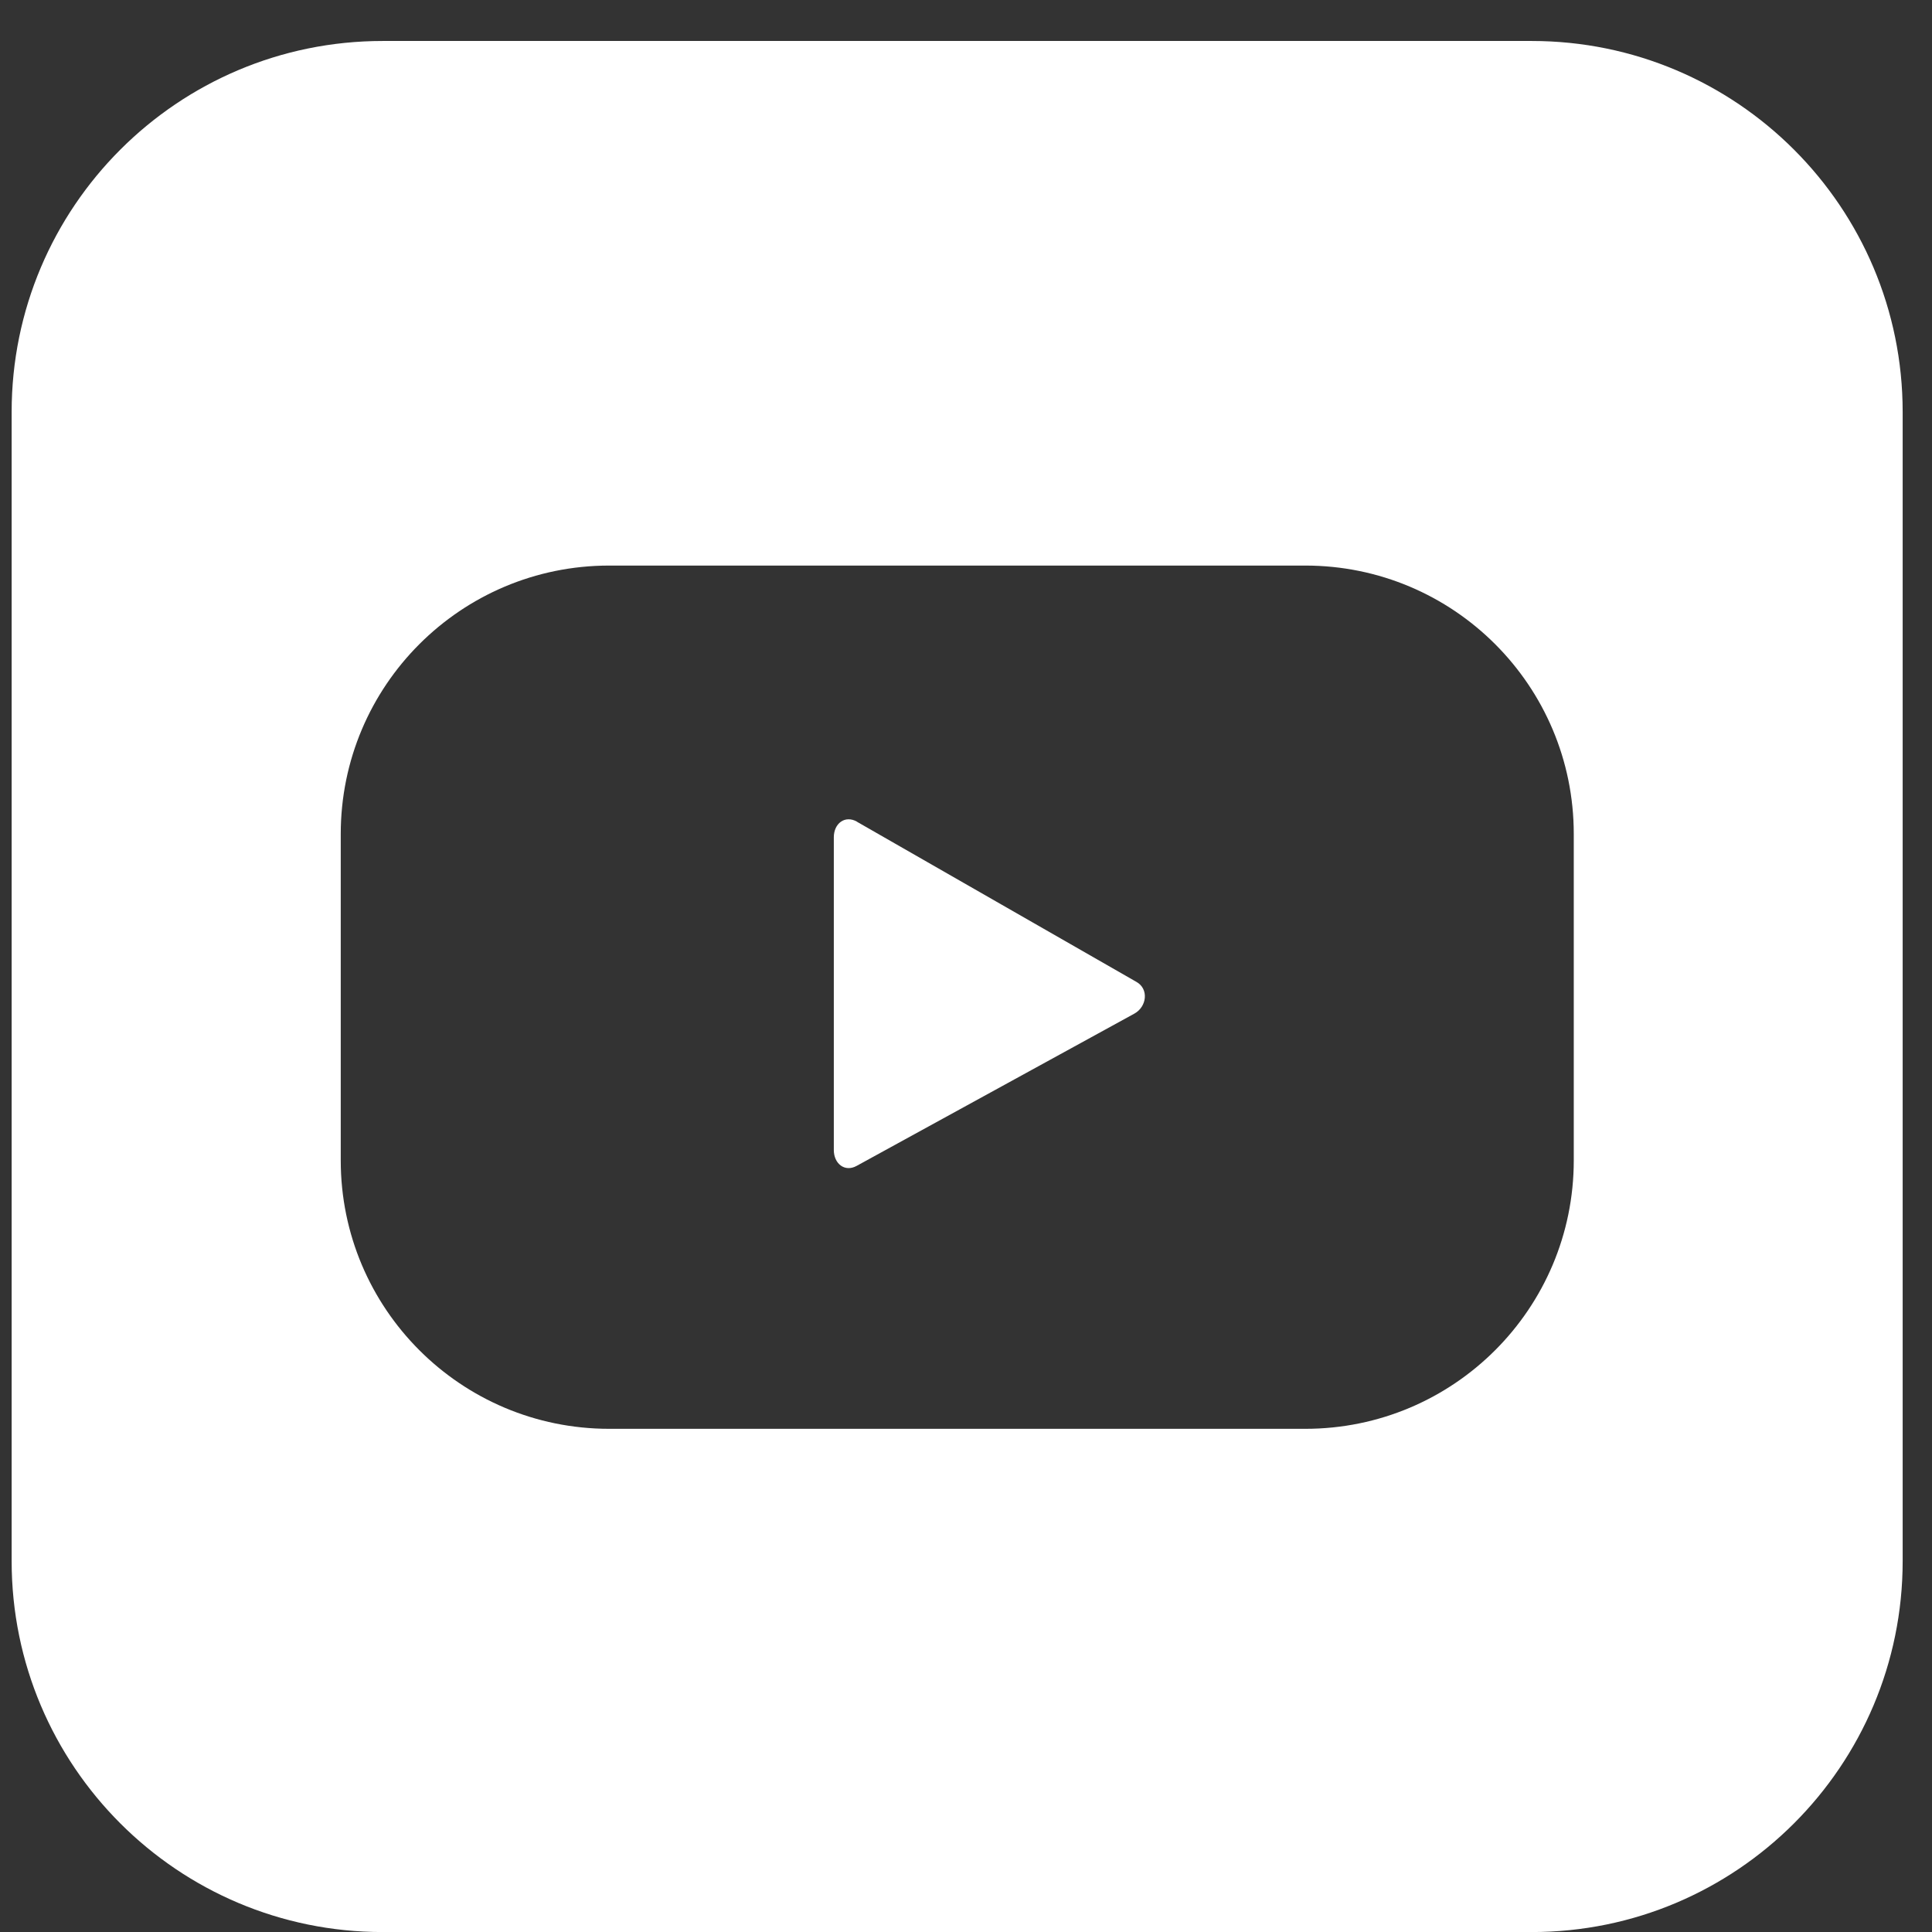
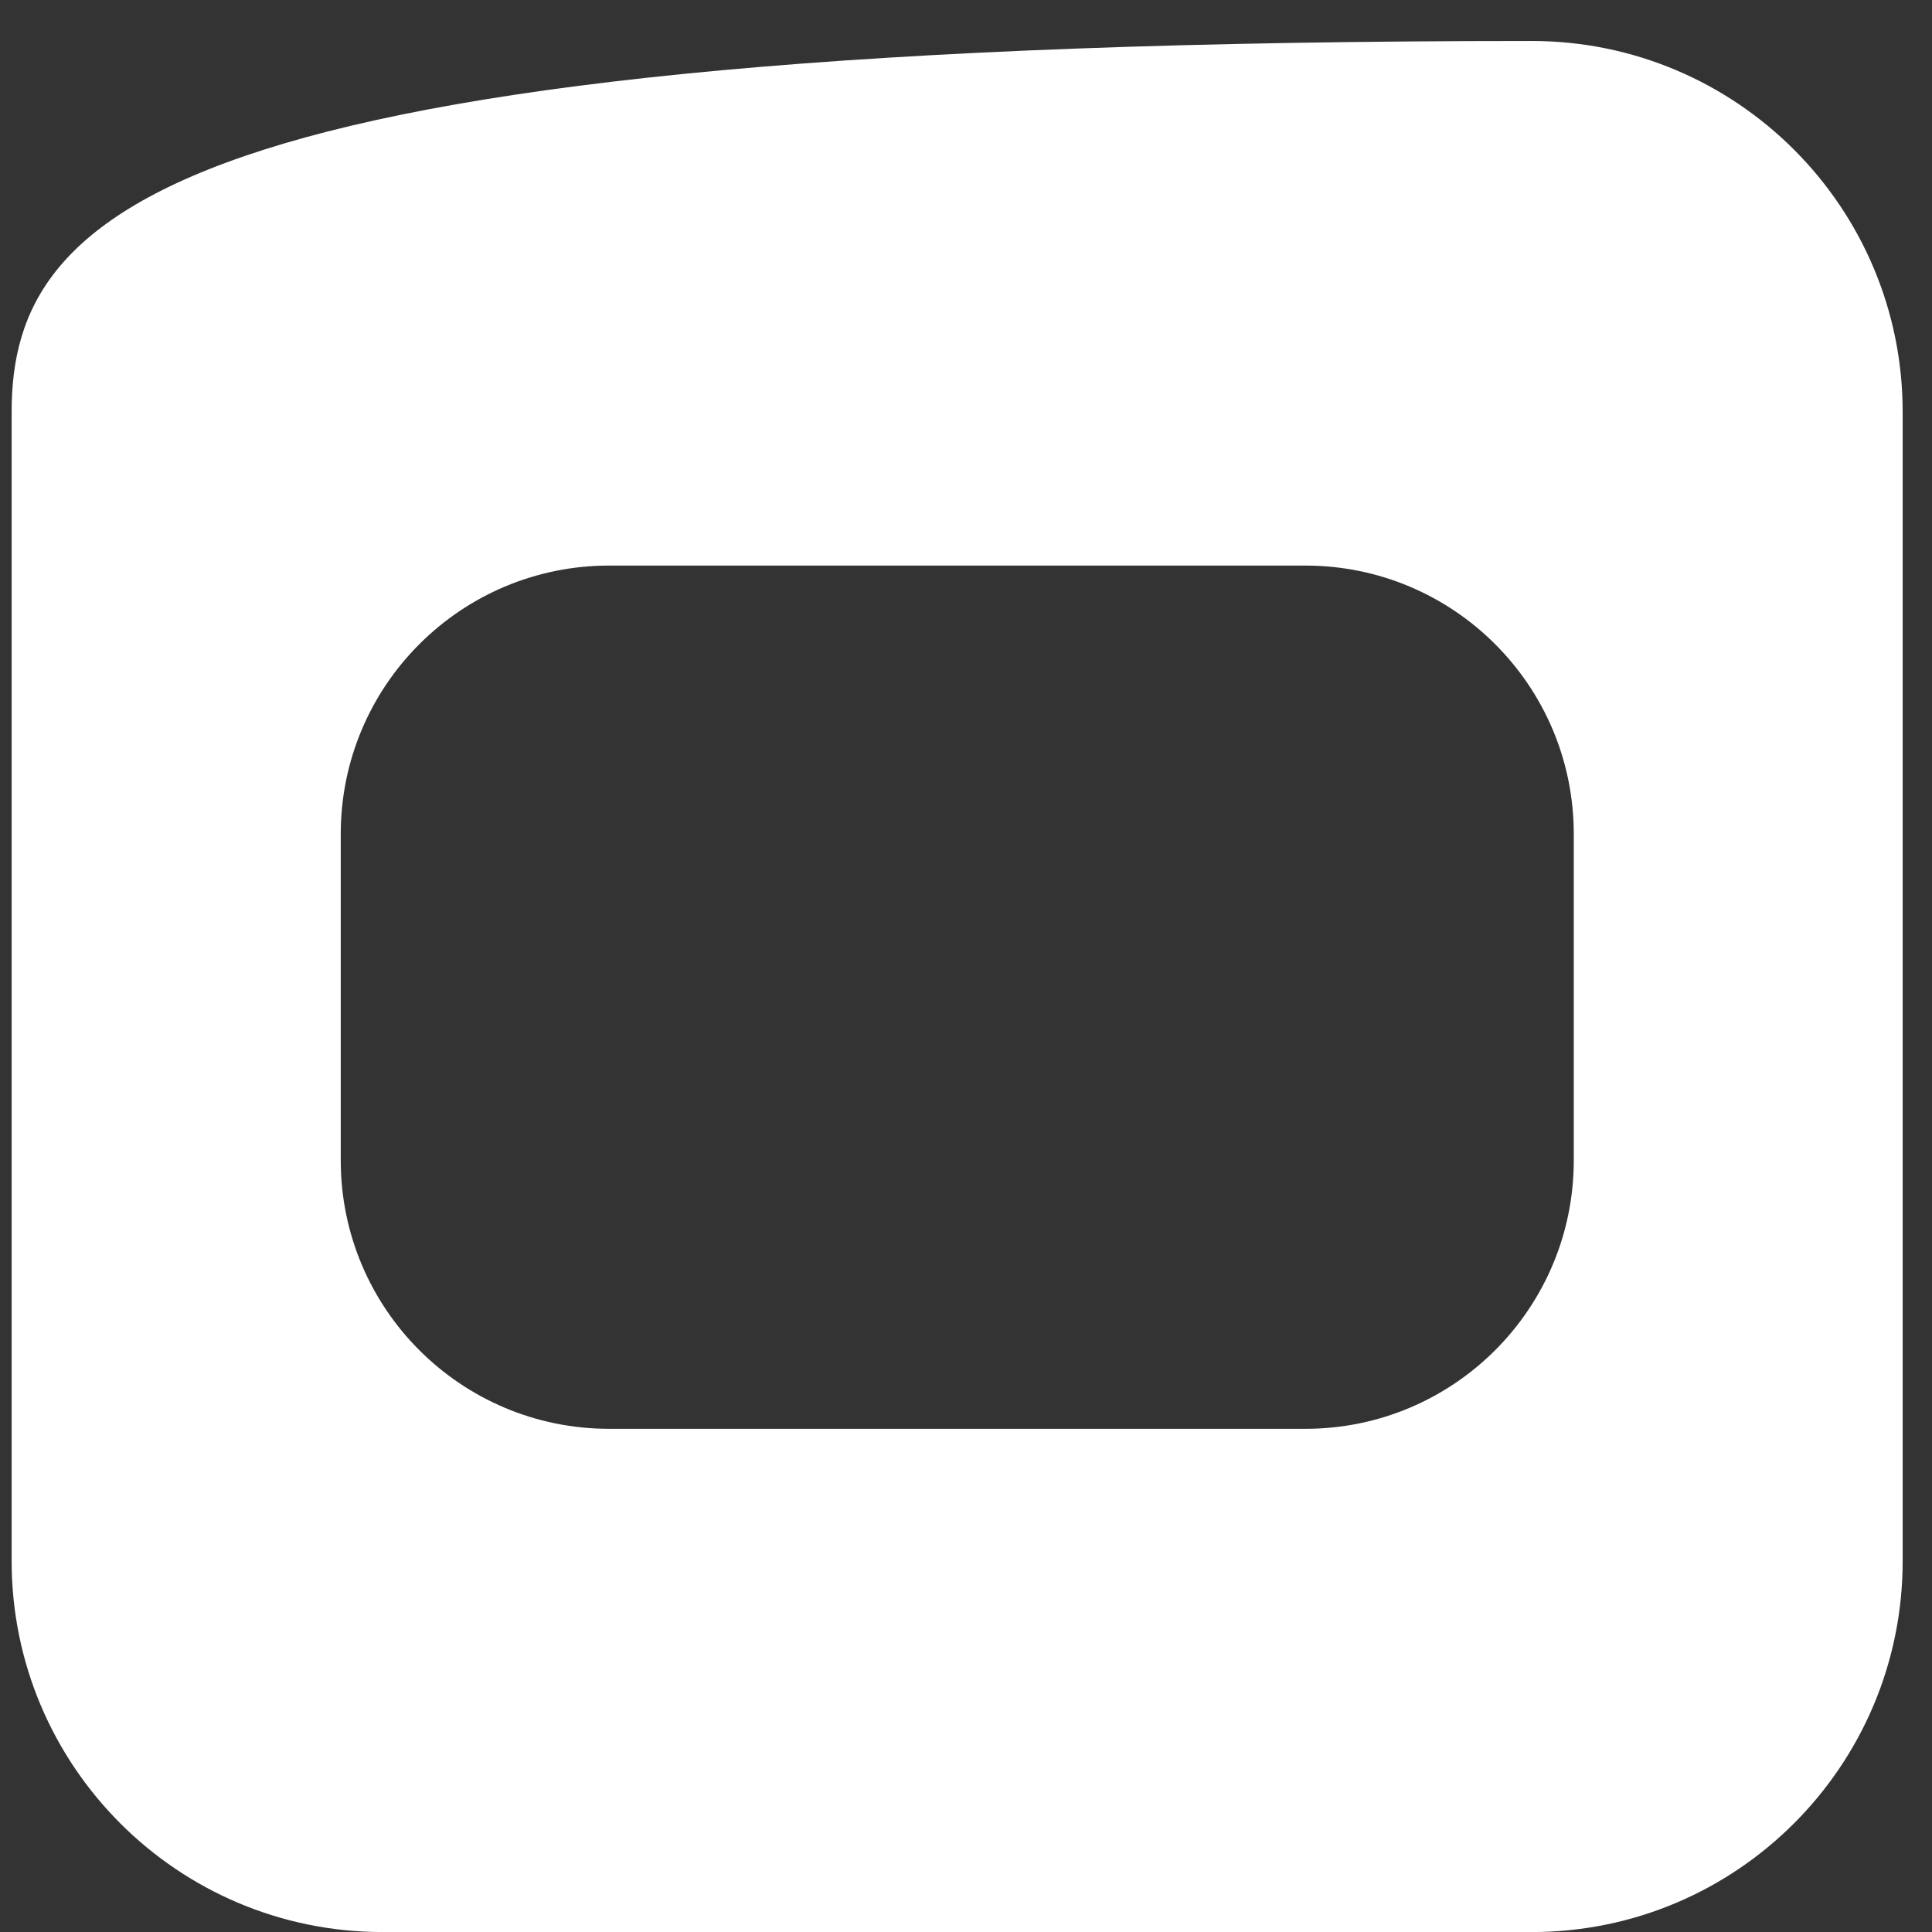
<svg xmlns="http://www.w3.org/2000/svg" width="38" height="38" viewBox="0 0 38 38" fill="none">
  <rect x="0" y="0" width="38" height="38" fill="#333333" stroke="none" />
-   <path d="M30.127 0.806H7.526C3.496 0.806 0.229 4.074 0.229 8.103V30.704C0.229 34.733 3.496 38.001 7.526 38.001H30.127C34.156 38.001 37.423 34.733 37.423 30.704V8.103C37.423 4.074 34.156 0.806 30.127 0.806ZM30.954 22.823C30.954 25.74 28.591 28.103 25.674 28.103H11.982C9.065 28.103 6.702 25.74 6.702 22.823V16.404C6.702 13.487 9.065 11.124 11.982 11.124H25.674C28.591 11.124 30.954 13.487 30.954 16.404V22.823Z" fill="white" />
-   <path d="M16.858 16.162C16.619 16.027 16.4 16.196 16.4 16.469V22.619C16.4 22.888 16.616 23.061 16.85 22.931L22.311 19.937C22.557 19.802 22.6 19.452 22.353 19.313L16.854 16.162H16.858Z" fill="white" />
+   <path d="M30.127 0.806C3.496 0.806 0.229 4.074 0.229 8.103V30.704C0.229 34.733 3.496 38.001 7.526 38.001H30.127C34.156 38.001 37.423 34.733 37.423 30.704V8.103C37.423 4.074 34.156 0.806 30.127 0.806ZM30.954 22.823C30.954 25.74 28.591 28.103 25.674 28.103H11.982C9.065 28.103 6.702 25.74 6.702 22.823V16.404C6.702 13.487 9.065 11.124 11.982 11.124H25.674C28.591 11.124 30.954 13.487 30.954 16.404V22.823Z" fill="white" />
</svg>